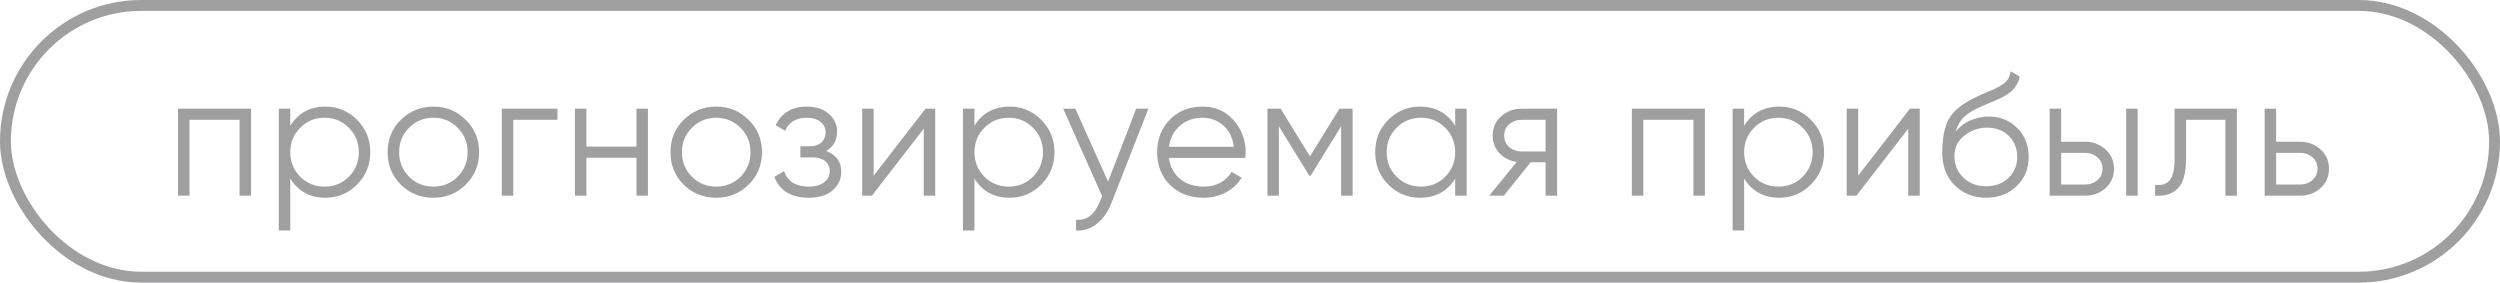
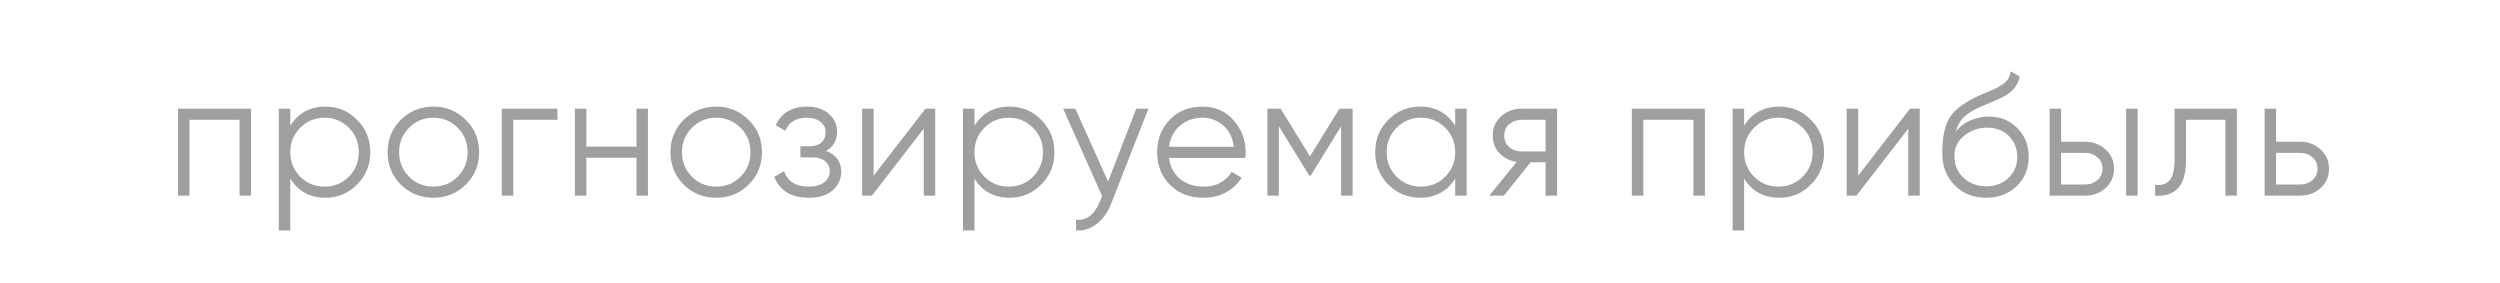
<svg xmlns="http://www.w3.org/2000/svg" width="230" height="26" viewBox="0 0 230 26" fill="none">
-   <rect x="0.5" y="0.5" width="229" height="25" rx="12.5" stroke="#414143" stroke-opacity="0.5" />
-   <path d="M23.097 10V18H22.041V11.024H17.433V18H16.377V10H23.097ZM29.938 9.808C31.08 9.808 32.05 10.213 32.85 11.024C33.661 11.835 34.066 12.827 34.066 14C34.066 15.173 33.661 16.165 32.85 16.976C32.05 17.787 31.08 18.192 29.938 18.192C28.52 18.192 27.442 17.605 26.706 16.432V21.2H25.65V10H26.706V11.568C27.442 10.395 28.52 9.808 29.938 9.808ZM27.618 16.256C28.226 16.864 28.973 17.168 29.858 17.168C30.744 17.168 31.49 16.864 32.098 16.256C32.706 15.637 33.01 14.885 33.01 14C33.01 13.115 32.706 12.368 32.098 11.76C31.49 11.141 30.744 10.832 29.858 10.832C28.973 10.832 28.226 11.141 27.618 11.76C27.01 12.368 26.706 13.115 26.706 14C26.706 14.885 27.01 15.637 27.618 16.256ZM42.846 16.992C42.035 17.792 41.044 18.192 39.87 18.192C38.697 18.192 37.7 17.792 36.878 16.992C36.068 16.181 35.662 15.184 35.662 14C35.662 12.816 36.068 11.824 36.878 11.024C37.7 10.213 38.697 9.808 39.87 9.808C41.044 9.808 42.035 10.213 42.846 11.024C43.667 11.824 44.078 12.816 44.078 14C44.078 15.184 43.667 16.181 42.846 16.992ZM37.63 16.256C38.238 16.864 38.985 17.168 39.87 17.168C40.755 17.168 41.502 16.864 42.11 16.256C42.718 15.637 43.022 14.885 43.022 14C43.022 13.115 42.718 12.368 42.11 11.76C41.502 11.141 40.755 10.832 39.87 10.832C38.985 10.832 38.238 11.141 37.63 11.76C37.022 12.368 36.718 13.115 36.718 14C36.718 14.885 37.022 15.637 37.63 16.256ZM51.285 10V11.024H47.221V18H46.165V10H51.285ZM58.556 10H59.612V18H58.556V14.512H53.948V18H52.892V10H53.948V13.488H58.556V10ZM68.869 16.992C68.058 17.792 67.066 18.192 65.893 18.192C64.719 18.192 63.722 17.792 62.901 16.992C62.09 16.181 61.685 15.184 61.685 14C61.685 12.816 62.09 11.824 62.901 11.024C63.722 10.213 64.719 9.808 65.893 9.808C67.066 9.808 68.058 10.213 68.869 11.024C69.69 11.824 70.101 12.816 70.101 14C70.101 15.184 69.69 16.181 68.869 16.992ZM63.653 16.256C64.261 16.864 65.007 17.168 65.893 17.168C66.778 17.168 67.525 16.864 68.133 16.256C68.741 15.637 69.045 14.885 69.045 14C69.045 13.115 68.741 12.368 68.133 11.76C67.525 11.141 66.778 10.832 65.893 10.832C65.007 10.832 64.261 11.141 63.653 11.76C63.045 12.368 62.741 13.115 62.741 14C62.741 14.885 63.045 15.637 63.653 16.256ZM76.003 13.888C76.931 14.24 77.395 14.88 77.395 15.808C77.395 16.469 77.134 17.035 76.611 17.504C76.099 17.963 75.363 18.192 74.403 18.192C72.793 18.192 71.737 17.552 71.235 16.272L72.131 15.744C72.462 16.693 73.219 17.168 74.403 17.168C75.022 17.168 75.497 17.035 75.827 16.768C76.169 16.501 76.339 16.16 76.339 15.744C76.339 15.371 76.201 15.067 75.923 14.832C75.646 14.597 75.273 14.48 74.803 14.48H73.635V13.456H74.483C74.942 13.456 75.299 13.344 75.555 13.12C75.822 12.885 75.955 12.565 75.955 12.16C75.955 11.776 75.801 11.461 75.491 11.216C75.182 10.96 74.766 10.832 74.243 10.832C73.241 10.832 72.574 11.232 72.243 12.032L71.363 11.52C71.897 10.379 72.857 9.808 74.243 9.808C75.086 9.808 75.758 10.032 76.259 10.48C76.761 10.917 77.011 11.456 77.011 12.096C77.011 12.917 76.675 13.515 76.003 13.888ZM85.144 10H86.04V18H84.984V11.84L80.216 18H79.32V10H80.376V16.16L85.144 10ZM92.881 9.808C94.023 9.808 94.993 10.213 95.793 11.024C96.604 11.835 97.009 12.827 97.009 14C97.009 15.173 96.604 16.165 95.793 16.976C94.993 17.787 94.023 18.192 92.881 18.192C91.463 18.192 90.385 17.605 89.649 16.432V21.2H88.593V10H89.649V11.568C90.385 10.395 91.463 9.808 92.881 9.808ZM90.561 16.256C91.169 16.864 91.916 17.168 92.801 17.168C93.687 17.168 94.433 16.864 95.041 16.256C95.649 15.637 95.953 14.885 95.953 14C95.953 13.115 95.649 12.368 95.041 11.76C94.433 11.141 93.687 10.832 92.801 10.832C91.916 10.832 91.169 11.141 90.561 11.76C89.953 12.368 89.649 13.115 89.649 14C89.649 14.885 89.953 15.637 90.561 16.256ZM104.533 10H105.653L102.229 18.736C101.919 19.525 101.477 20.144 100.901 20.592C100.335 21.051 99.701 21.253 98.997 21.2V20.208C99.957 20.315 100.687 19.76 101.189 18.544L101.397 18.048L97.813 10H98.933L101.941 16.704L104.533 10ZM110.633 9.808C111.817 9.808 112.771 10.229 113.497 11.072C114.233 11.904 114.601 12.891 114.601 14.032C114.601 14.149 114.59 14.315 114.569 14.528H107.545C107.651 15.339 107.993 15.984 108.569 16.464C109.155 16.933 109.875 17.168 110.729 17.168C111.337 17.168 111.859 17.045 112.297 16.8C112.745 16.544 113.081 16.213 113.305 15.808L114.233 16.352C113.881 16.917 113.401 17.365 112.793 17.696C112.185 18.027 111.491 18.192 110.713 18.192C109.454 18.192 108.43 17.797 107.641 17.008C106.851 16.219 106.457 15.216 106.457 14C106.457 12.805 106.846 11.808 107.625 11.008C108.403 10.208 109.406 9.808 110.633 9.808ZM110.633 10.832C109.801 10.832 109.102 11.083 108.537 11.584C107.982 12.075 107.651 12.715 107.545 13.504H113.513C113.406 12.661 113.081 12.005 112.537 11.536C111.993 11.067 111.358 10.832 110.633 10.832ZM124.44 10V18H123.384V11.616L120.584 16.16H120.456L117.656 11.616V18H116.6V10H117.816L120.52 14.384L123.224 10H124.44ZM133.878 10H134.934V18H133.878V16.432C133.142 17.605 132.065 18.192 130.646 18.192C129.505 18.192 128.529 17.787 127.718 16.976C126.918 16.165 126.518 15.173 126.518 14C126.518 12.827 126.918 11.835 127.718 11.024C128.529 10.213 129.505 9.808 130.646 9.808C132.065 9.808 133.142 10.395 133.878 11.568V10ZM128.486 16.256C129.094 16.864 129.841 17.168 130.726 17.168C131.612 17.168 132.358 16.864 132.966 16.256C133.574 15.637 133.878 14.885 133.878 14C133.878 13.115 133.574 12.368 132.966 11.76C132.358 11.141 131.612 10.832 130.726 10.832C129.841 10.832 129.094 11.141 128.486 11.76C127.878 12.368 127.574 13.115 127.574 14C127.574 14.885 127.878 15.637 128.486 16.256ZM143.25 10V18H142.194V14.928H140.818L138.354 18H137.01L139.538 14.896C138.898 14.8 138.37 14.533 137.954 14.096C137.538 13.659 137.33 13.12 137.33 12.48C137.33 11.755 137.586 11.163 138.098 10.704C138.621 10.235 139.256 10 140.002 10H143.25ZM140.002 13.936H142.194V11.024H140.002C139.554 11.024 139.17 11.157 138.85 11.424C138.541 11.691 138.386 12.043 138.386 12.48C138.386 12.917 138.541 13.269 138.85 13.536C139.17 13.803 139.554 13.936 140.002 13.936ZM156.85 10V18H155.794V11.024H151.186V18H150.13V10H156.85ZM163.691 9.808C164.833 9.808 165.803 10.213 166.603 11.024C167.414 11.835 167.819 12.827 167.819 14C167.819 15.173 167.414 16.165 166.603 16.976C165.803 17.787 164.833 18.192 163.691 18.192C162.273 18.192 161.195 17.605 160.459 16.432V21.2H159.403V10H160.459V11.568C161.195 10.395 162.273 9.808 163.691 9.808ZM161.371 16.256C161.979 16.864 162.726 17.168 163.611 17.168C164.497 17.168 165.243 16.864 165.851 16.256C166.459 15.637 166.763 14.885 166.763 14C166.763 13.115 166.459 12.368 165.851 11.76C165.243 11.141 164.497 10.832 163.611 10.832C162.726 10.832 161.979 11.141 161.371 11.76C160.763 12.368 160.459 13.115 160.459 14C160.459 14.885 160.763 15.637 161.371 16.256ZM175.719 10H176.615V18H175.559V11.84L170.791 18H169.895V10H170.951V16.16L175.719 10ZM182.72 18.192C181.568 18.192 180.608 17.813 179.84 17.056C179.072 16.288 178.688 15.296 178.688 14.08C178.688 12.715 178.891 11.669 179.296 10.944C179.702 10.208 180.523 9.541 181.76 8.944C181.995 8.827 182.304 8.688 182.688 8.528C183.083 8.368 183.376 8.24 183.568 8.144C183.771 8.048 183.99 7.925 184.224 7.776C184.459 7.616 184.635 7.44 184.752 7.248C184.87 7.056 184.944 6.827 184.976 6.56L185.808 7.04C185.766 7.296 185.68 7.536 185.552 7.76C185.424 7.984 185.291 8.165 185.152 8.304C185.024 8.443 184.816 8.597 184.528 8.768C184.251 8.928 184.032 9.045 183.872 9.12C183.723 9.184 183.456 9.296 183.072 9.456C182.699 9.616 182.448 9.723 182.32 9.776C181.574 10.096 181.024 10.432 180.672 10.784C180.32 11.125 180.07 11.573 179.92 12.128C180.283 11.648 180.742 11.296 181.296 11.072C181.862 10.837 182.411 10.72 182.944 10.72C184.011 10.72 184.891 11.072 185.584 11.776C186.288 12.469 186.64 13.36 186.64 14.448C186.64 15.525 186.267 16.421 185.52 17.136C184.784 17.84 183.851 18.192 182.72 18.192ZM182.72 17.136C183.552 17.136 184.235 16.885 184.768 16.384C185.312 15.872 185.584 15.227 185.584 14.448C185.584 13.659 185.328 13.013 184.816 12.512C184.315 12 183.643 11.744 182.8 11.744C182.043 11.744 181.355 11.984 180.736 12.464C180.118 12.933 179.808 13.563 179.808 14.352C179.808 15.163 180.086 15.829 180.64 16.352C181.206 16.875 181.899 17.136 182.72 17.136ZM191.815 13.04C192.561 13.04 193.191 13.275 193.703 13.744C194.225 14.203 194.487 14.795 194.487 15.52C194.487 16.245 194.225 16.843 193.703 17.312C193.191 17.771 192.561 18 191.815 18H188.567V10H189.623V13.04H191.815ZM195.607 10H196.663V18H195.607V10ZM191.815 16.976C192.263 16.976 192.641 16.843 192.951 16.576C193.271 16.309 193.431 15.957 193.431 15.52C193.431 15.083 193.271 14.731 192.951 14.464C192.641 14.197 192.263 14.064 191.815 14.064H189.623V16.976H191.815ZM205.79 10V18H204.734V11.024H201.118V14.592C201.118 15.925 200.862 16.843 200.35 17.344C199.849 17.845 199.156 18.064 198.27 18V17.008C198.878 17.072 199.326 16.928 199.614 16.576C199.913 16.224 200.062 15.563 200.062 14.592V10H205.79ZM211.595 13.04C212.342 13.04 212.971 13.275 213.483 13.744C214.006 14.203 214.267 14.795 214.267 15.52C214.267 16.245 214.006 16.843 213.483 17.312C212.971 17.771 212.342 18 211.595 18H208.347V10H209.403V13.04H211.595ZM211.595 16.976C212.043 16.976 212.422 16.843 212.731 16.576C213.051 16.309 213.211 15.957 213.211 15.52C213.211 15.083 213.051 14.731 212.731 14.464C212.422 14.197 212.043 14.064 211.595 14.064H209.403V16.976H211.595Z" fill="#414143" fill-opacity="0.5" />
+   <path d="M23.097 10V18H22.041V11.024H17.433V18H16.377V10H23.097ZM29.938 9.808C31.08 9.808 32.05 10.213 32.85 11.024C33.661 11.835 34.066 12.827 34.066 14C34.066 15.173 33.661 16.165 32.85 16.976C32.05 17.787 31.08 18.192 29.938 18.192C28.52 18.192 27.442 17.605 26.706 16.432V21.2H25.65V10H26.706V11.568C27.442 10.395 28.52 9.808 29.938 9.808M27.618 16.256C28.226 16.864 28.973 17.168 29.858 17.168C30.744 17.168 31.49 16.864 32.098 16.256C32.706 15.637 33.01 14.885 33.01 14C33.01 13.115 32.706 12.368 32.098 11.76C31.49 11.141 30.744 10.832 29.858 10.832C28.973 10.832 28.226 11.141 27.618 11.76C27.01 12.368 26.706 13.115 26.706 14C26.706 14.885 27.01 15.637 27.618 16.256ZM42.846 16.992C42.035 17.792 41.044 18.192 39.87 18.192C38.697 18.192 37.7 17.792 36.878 16.992C36.068 16.181 35.662 15.184 35.662 14C35.662 12.816 36.068 11.824 36.878 11.024C37.7 10.213 38.697 9.808 39.87 9.808C41.044 9.808 42.035 10.213 42.846 11.024C43.667 11.824 44.078 12.816 44.078 14C44.078 15.184 43.667 16.181 42.846 16.992ZM37.63 16.256C38.238 16.864 38.985 17.168 39.87 17.168C40.755 17.168 41.502 16.864 42.11 16.256C42.718 15.637 43.022 14.885 43.022 14C43.022 13.115 42.718 12.368 42.11 11.76C41.502 11.141 40.755 10.832 39.87 10.832C38.985 10.832 38.238 11.141 37.63 11.76C37.022 12.368 36.718 13.115 36.718 14C36.718 14.885 37.022 15.637 37.63 16.256ZM51.285 10V11.024H47.221V18H46.165V10H51.285ZM58.556 10H59.612V18H58.556V14.512H53.948V18H52.892V10H53.948V13.488H58.556V10ZM68.869 16.992C68.058 17.792 67.066 18.192 65.893 18.192C64.719 18.192 63.722 17.792 62.901 16.992C62.09 16.181 61.685 15.184 61.685 14C61.685 12.816 62.09 11.824 62.901 11.024C63.722 10.213 64.719 9.808 65.893 9.808C67.066 9.808 68.058 10.213 68.869 11.024C69.69 11.824 70.101 12.816 70.101 14C70.101 15.184 69.69 16.181 68.869 16.992ZM63.653 16.256C64.261 16.864 65.007 17.168 65.893 17.168C66.778 17.168 67.525 16.864 68.133 16.256C68.741 15.637 69.045 14.885 69.045 14C69.045 13.115 68.741 12.368 68.133 11.76C67.525 11.141 66.778 10.832 65.893 10.832C65.007 10.832 64.261 11.141 63.653 11.76C63.045 12.368 62.741 13.115 62.741 14C62.741 14.885 63.045 15.637 63.653 16.256ZM76.003 13.888C76.931 14.24 77.395 14.88 77.395 15.808C77.395 16.469 77.134 17.035 76.611 17.504C76.099 17.963 75.363 18.192 74.403 18.192C72.793 18.192 71.737 17.552 71.235 16.272L72.131 15.744C72.462 16.693 73.219 17.168 74.403 17.168C75.022 17.168 75.497 17.035 75.827 16.768C76.169 16.501 76.339 16.16 76.339 15.744C76.339 15.371 76.201 15.067 75.923 14.832C75.646 14.597 75.273 14.48 74.803 14.48H73.635V13.456H74.483C74.942 13.456 75.299 13.344 75.555 13.12C75.822 12.885 75.955 12.565 75.955 12.16C75.955 11.776 75.801 11.461 75.491 11.216C75.182 10.96 74.766 10.832 74.243 10.832C73.241 10.832 72.574 11.232 72.243 12.032L71.363 11.52C71.897 10.379 72.857 9.808 74.243 9.808C75.086 9.808 75.758 10.032 76.259 10.48C76.761 10.917 77.011 11.456 77.011 12.096C77.011 12.917 76.675 13.515 76.003 13.888ZM85.144 10H86.04V18H84.984V11.84L80.216 18H79.32V10H80.376V16.16L85.144 10ZM92.881 9.808C94.023 9.808 94.993 10.213 95.793 11.024C96.604 11.835 97.009 12.827 97.009 14C97.009 15.173 96.604 16.165 95.793 16.976C94.993 17.787 94.023 18.192 92.881 18.192C91.463 18.192 90.385 17.605 89.649 16.432V21.2H88.593V10H89.649V11.568C90.385 10.395 91.463 9.808 92.881 9.808ZM90.561 16.256C91.169 16.864 91.916 17.168 92.801 17.168C93.687 17.168 94.433 16.864 95.041 16.256C95.649 15.637 95.953 14.885 95.953 14C95.953 13.115 95.649 12.368 95.041 11.76C94.433 11.141 93.687 10.832 92.801 10.832C91.916 10.832 91.169 11.141 90.561 11.76C89.953 12.368 89.649 13.115 89.649 14C89.649 14.885 89.953 15.637 90.561 16.256ZM104.533 10H105.653L102.229 18.736C101.919 19.525 101.477 20.144 100.901 20.592C100.335 21.051 99.701 21.253 98.997 21.2V20.208C99.957 20.315 100.687 19.76 101.189 18.544L101.397 18.048L97.813 10H98.933L101.941 16.704L104.533 10ZM110.633 9.808C111.817 9.808 112.771 10.229 113.497 11.072C114.233 11.904 114.601 12.891 114.601 14.032C114.601 14.149 114.59 14.315 114.569 14.528H107.545C107.651 15.339 107.993 15.984 108.569 16.464C109.155 16.933 109.875 17.168 110.729 17.168C111.337 17.168 111.859 17.045 112.297 16.8C112.745 16.544 113.081 16.213 113.305 15.808L114.233 16.352C113.881 16.917 113.401 17.365 112.793 17.696C112.185 18.027 111.491 18.192 110.713 18.192C109.454 18.192 108.43 17.797 107.641 17.008C106.851 16.219 106.457 15.216 106.457 14C106.457 12.805 106.846 11.808 107.625 11.008C108.403 10.208 109.406 9.808 110.633 9.808ZM110.633 10.832C109.801 10.832 109.102 11.083 108.537 11.584C107.982 12.075 107.651 12.715 107.545 13.504H113.513C113.406 12.661 113.081 12.005 112.537 11.536C111.993 11.067 111.358 10.832 110.633 10.832ZM124.44 10V18H123.384V11.616L120.584 16.16H120.456L117.656 11.616V18H116.6V10H117.816L120.52 14.384L123.224 10H124.44ZM133.878 10H134.934V18H133.878V16.432C133.142 17.605 132.065 18.192 130.646 18.192C129.505 18.192 128.529 17.787 127.718 16.976C126.918 16.165 126.518 15.173 126.518 14C126.518 12.827 126.918 11.835 127.718 11.024C128.529 10.213 129.505 9.808 130.646 9.808C132.065 9.808 133.142 10.395 133.878 11.568V10ZM128.486 16.256C129.094 16.864 129.841 17.168 130.726 17.168C131.612 17.168 132.358 16.864 132.966 16.256C133.574 15.637 133.878 14.885 133.878 14C133.878 13.115 133.574 12.368 132.966 11.76C132.358 11.141 131.612 10.832 130.726 10.832C129.841 10.832 129.094 11.141 128.486 11.76C127.878 12.368 127.574 13.115 127.574 14C127.574 14.885 127.878 15.637 128.486 16.256ZM143.25 10V18H142.194V14.928H140.818L138.354 18H137.01L139.538 14.896C138.898 14.8 138.37 14.533 137.954 14.096C137.538 13.659 137.33 13.12 137.33 12.48C137.33 11.755 137.586 11.163 138.098 10.704C138.621 10.235 139.256 10 140.002 10H143.25ZM140.002 13.936H142.194V11.024H140.002C139.554 11.024 139.17 11.157 138.85 11.424C138.541 11.691 138.386 12.043 138.386 12.48C138.386 12.917 138.541 13.269 138.85 13.536C139.17 13.803 139.554 13.936 140.002 13.936ZM156.85 10V18H155.794V11.024H151.186V18H150.13V10H156.85ZM163.691 9.808C164.833 9.808 165.803 10.213 166.603 11.024C167.414 11.835 167.819 12.827 167.819 14C167.819 15.173 167.414 16.165 166.603 16.976C165.803 17.787 164.833 18.192 163.691 18.192C162.273 18.192 161.195 17.605 160.459 16.432V21.2H159.403V10H160.459V11.568C161.195 10.395 162.273 9.808 163.691 9.808ZM161.371 16.256C161.979 16.864 162.726 17.168 163.611 17.168C164.497 17.168 165.243 16.864 165.851 16.256C166.459 15.637 166.763 14.885 166.763 14C166.763 13.115 166.459 12.368 165.851 11.76C165.243 11.141 164.497 10.832 163.611 10.832C162.726 10.832 161.979 11.141 161.371 11.76C160.763 12.368 160.459 13.115 160.459 14C160.459 14.885 160.763 15.637 161.371 16.256ZM175.719 10H176.615V18H175.559V11.84L170.791 18H169.895V10H170.951V16.16L175.719 10ZM182.72 18.192C181.568 18.192 180.608 17.813 179.84 17.056C179.072 16.288 178.688 15.296 178.688 14.08C178.688 12.715 178.891 11.669 179.296 10.944C179.702 10.208 180.523 9.541 181.76 8.944C181.995 8.827 182.304 8.688 182.688 8.528C183.083 8.368 183.376 8.24 183.568 8.144C183.771 8.048 183.99 7.925 184.224 7.776C184.459 7.616 184.635 7.44 184.752 7.248C184.87 7.056 184.944 6.827 184.976 6.56L185.808 7.04C185.766 7.296 185.68 7.536 185.552 7.76C185.424 7.984 185.291 8.165 185.152 8.304C185.024 8.443 184.816 8.597 184.528 8.768C184.251 8.928 184.032 9.045 183.872 9.12C183.723 9.184 183.456 9.296 183.072 9.456C182.699 9.616 182.448 9.723 182.32 9.776C181.574 10.096 181.024 10.432 180.672 10.784C180.32 11.125 180.07 11.573 179.92 12.128C180.283 11.648 180.742 11.296 181.296 11.072C181.862 10.837 182.411 10.72 182.944 10.72C184.011 10.72 184.891 11.072 185.584 11.776C186.288 12.469 186.64 13.36 186.64 14.448C186.64 15.525 186.267 16.421 185.52 17.136C184.784 17.84 183.851 18.192 182.72 18.192ZM182.72 17.136C183.552 17.136 184.235 16.885 184.768 16.384C185.312 15.872 185.584 15.227 185.584 14.448C185.584 13.659 185.328 13.013 184.816 12.512C184.315 12 183.643 11.744 182.8 11.744C182.043 11.744 181.355 11.984 180.736 12.464C180.118 12.933 179.808 13.563 179.808 14.352C179.808 15.163 180.086 15.829 180.64 16.352C181.206 16.875 181.899 17.136 182.72 17.136ZM191.815 13.04C192.561 13.04 193.191 13.275 193.703 13.744C194.225 14.203 194.487 14.795 194.487 15.52C194.487 16.245 194.225 16.843 193.703 17.312C193.191 17.771 192.561 18 191.815 18H188.567V10H189.623V13.04H191.815ZM195.607 10H196.663V18H195.607V10ZM191.815 16.976C192.263 16.976 192.641 16.843 192.951 16.576C193.271 16.309 193.431 15.957 193.431 15.52C193.431 15.083 193.271 14.731 192.951 14.464C192.641 14.197 192.263 14.064 191.815 14.064H189.623V16.976H191.815ZM205.79 10V18H204.734V11.024H201.118V14.592C201.118 15.925 200.862 16.843 200.35 17.344C199.849 17.845 199.156 18.064 198.27 18V17.008C198.878 17.072 199.326 16.928 199.614 16.576C199.913 16.224 200.062 15.563 200.062 14.592V10H205.79ZM211.595 13.04C212.342 13.04 212.971 13.275 213.483 13.744C214.006 14.203 214.267 14.795 214.267 15.52C214.267 16.245 214.006 16.843 213.483 17.312C212.971 17.771 212.342 18 211.595 18H208.347V10H209.403V13.04H211.595ZM211.595 16.976C212.043 16.976 212.422 16.843 212.731 16.576C213.051 16.309 213.211 15.957 213.211 15.52C213.211 15.083 213.051 14.731 212.731 14.464C212.422 14.197 212.043 14.064 211.595 14.064H209.403V16.976H211.595Z" fill="#414143" fill-opacity="0.5" />
</svg>